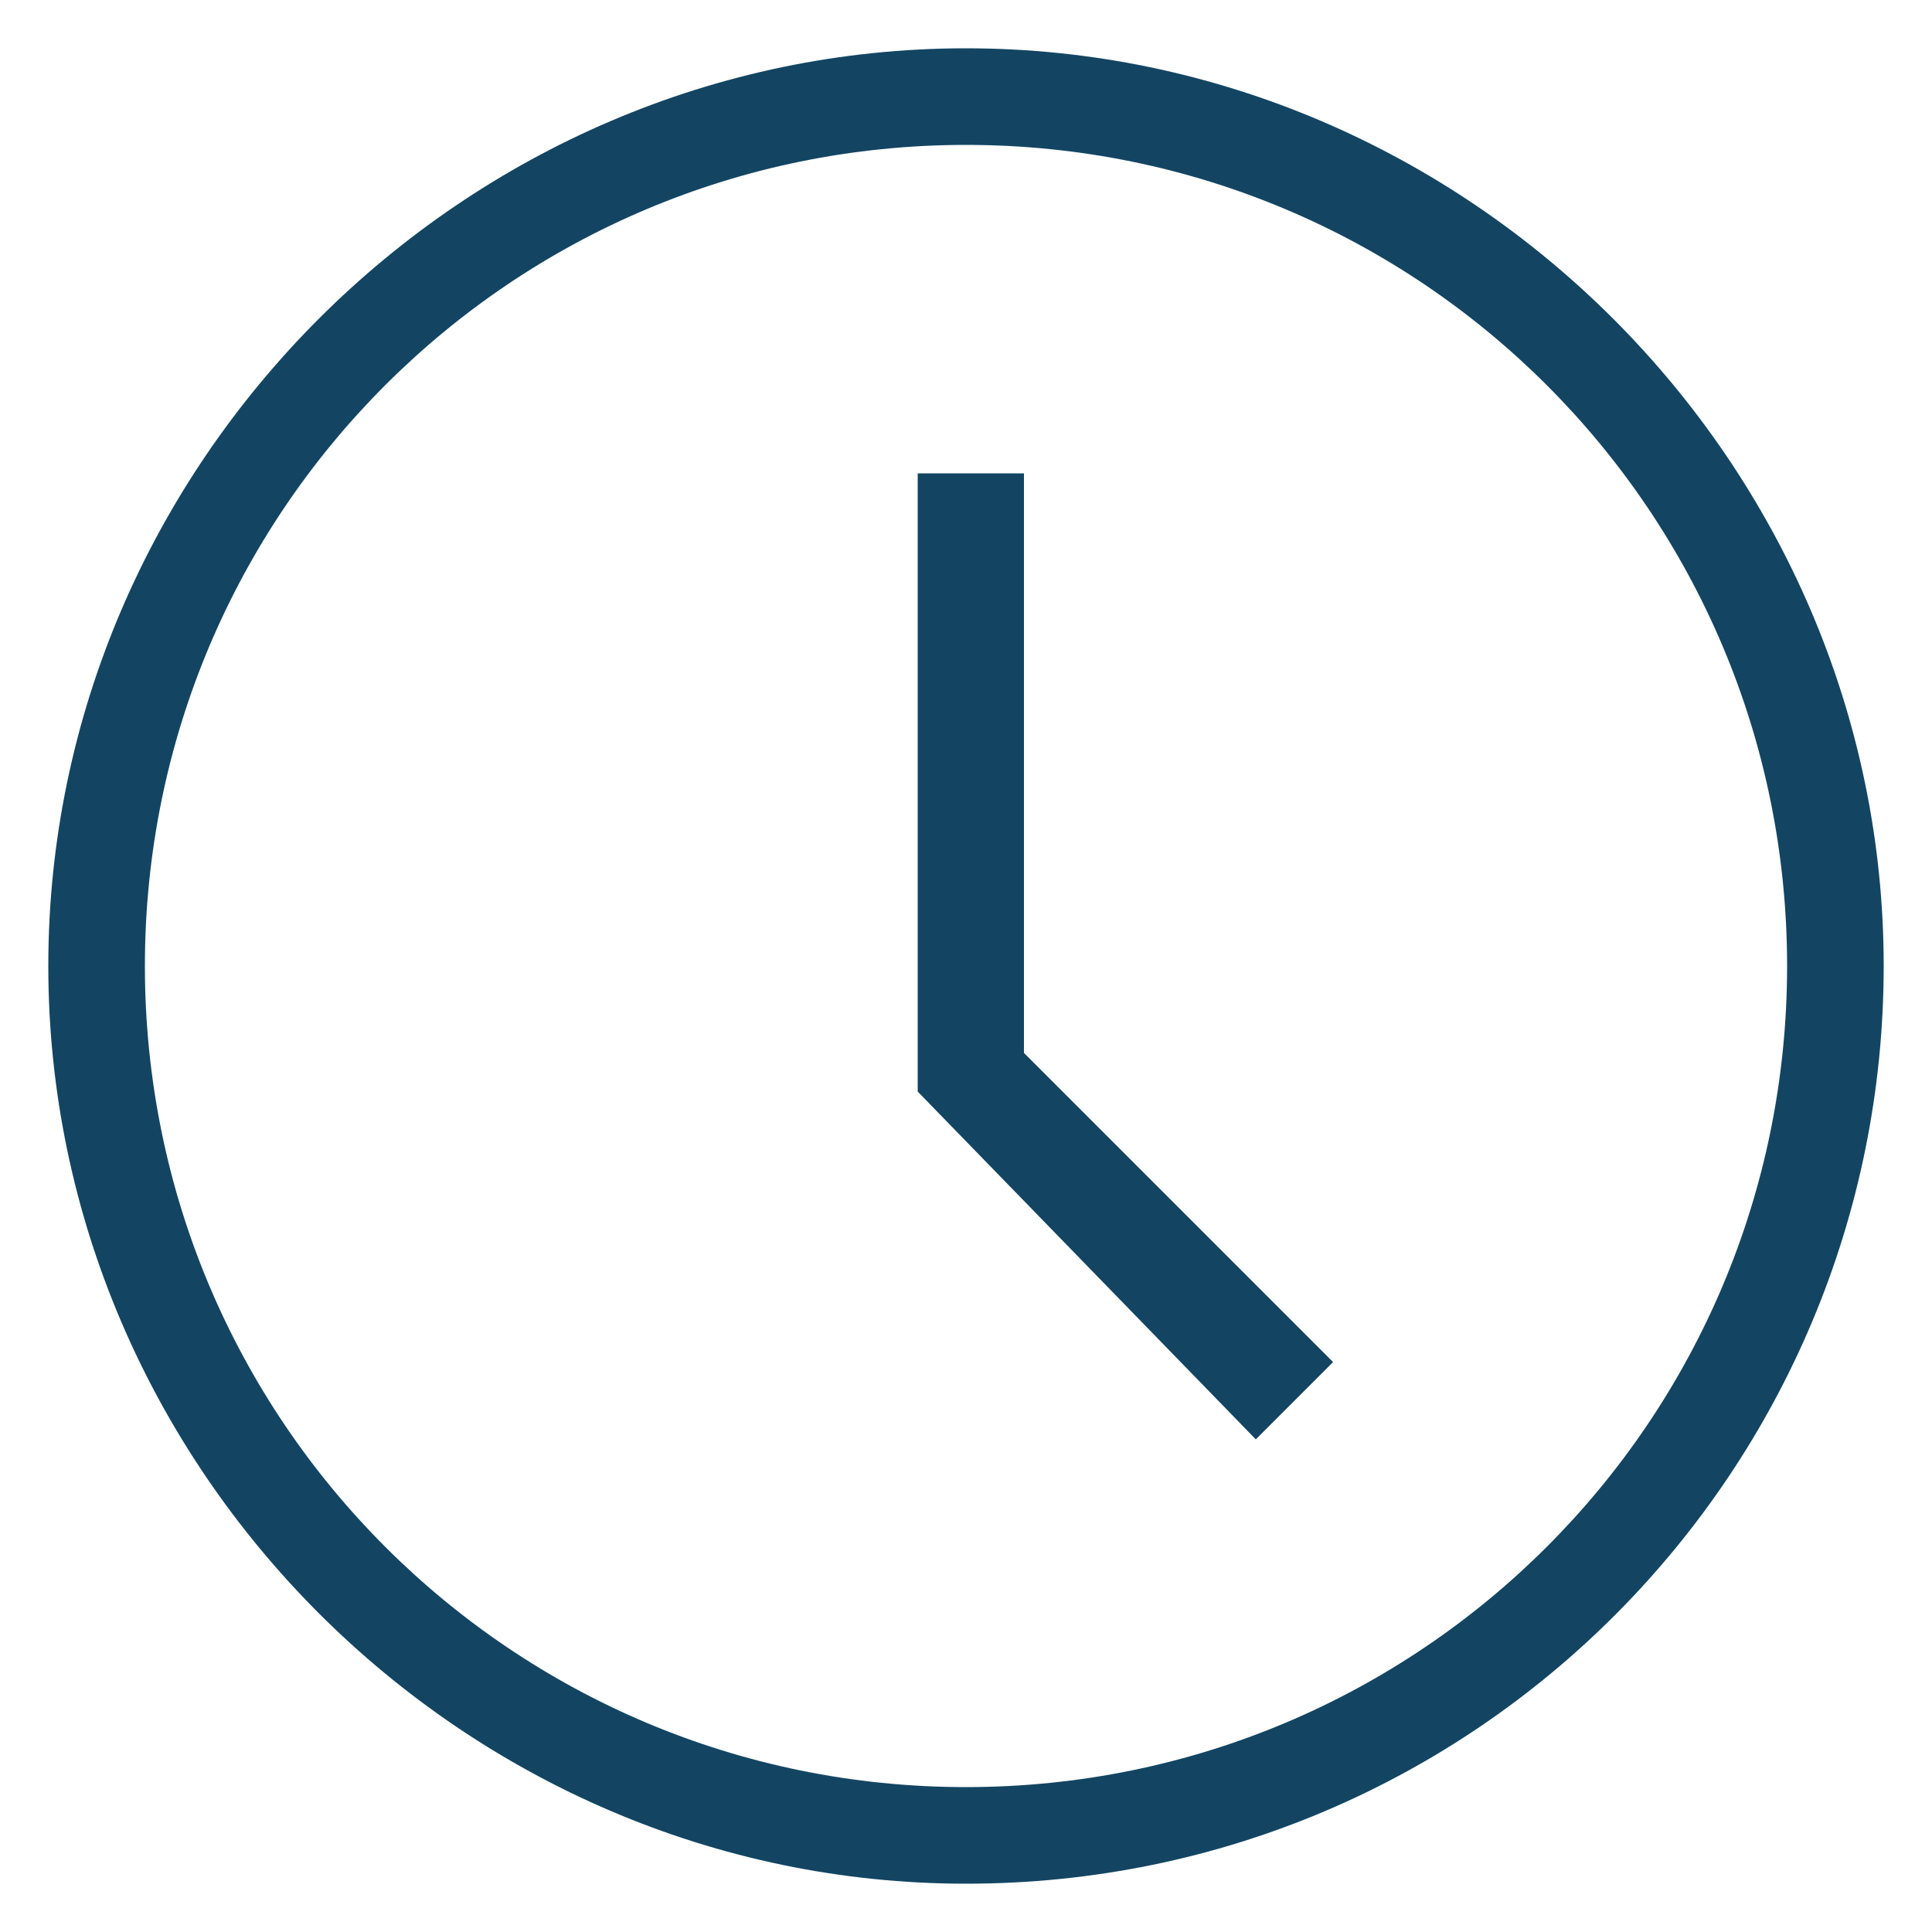
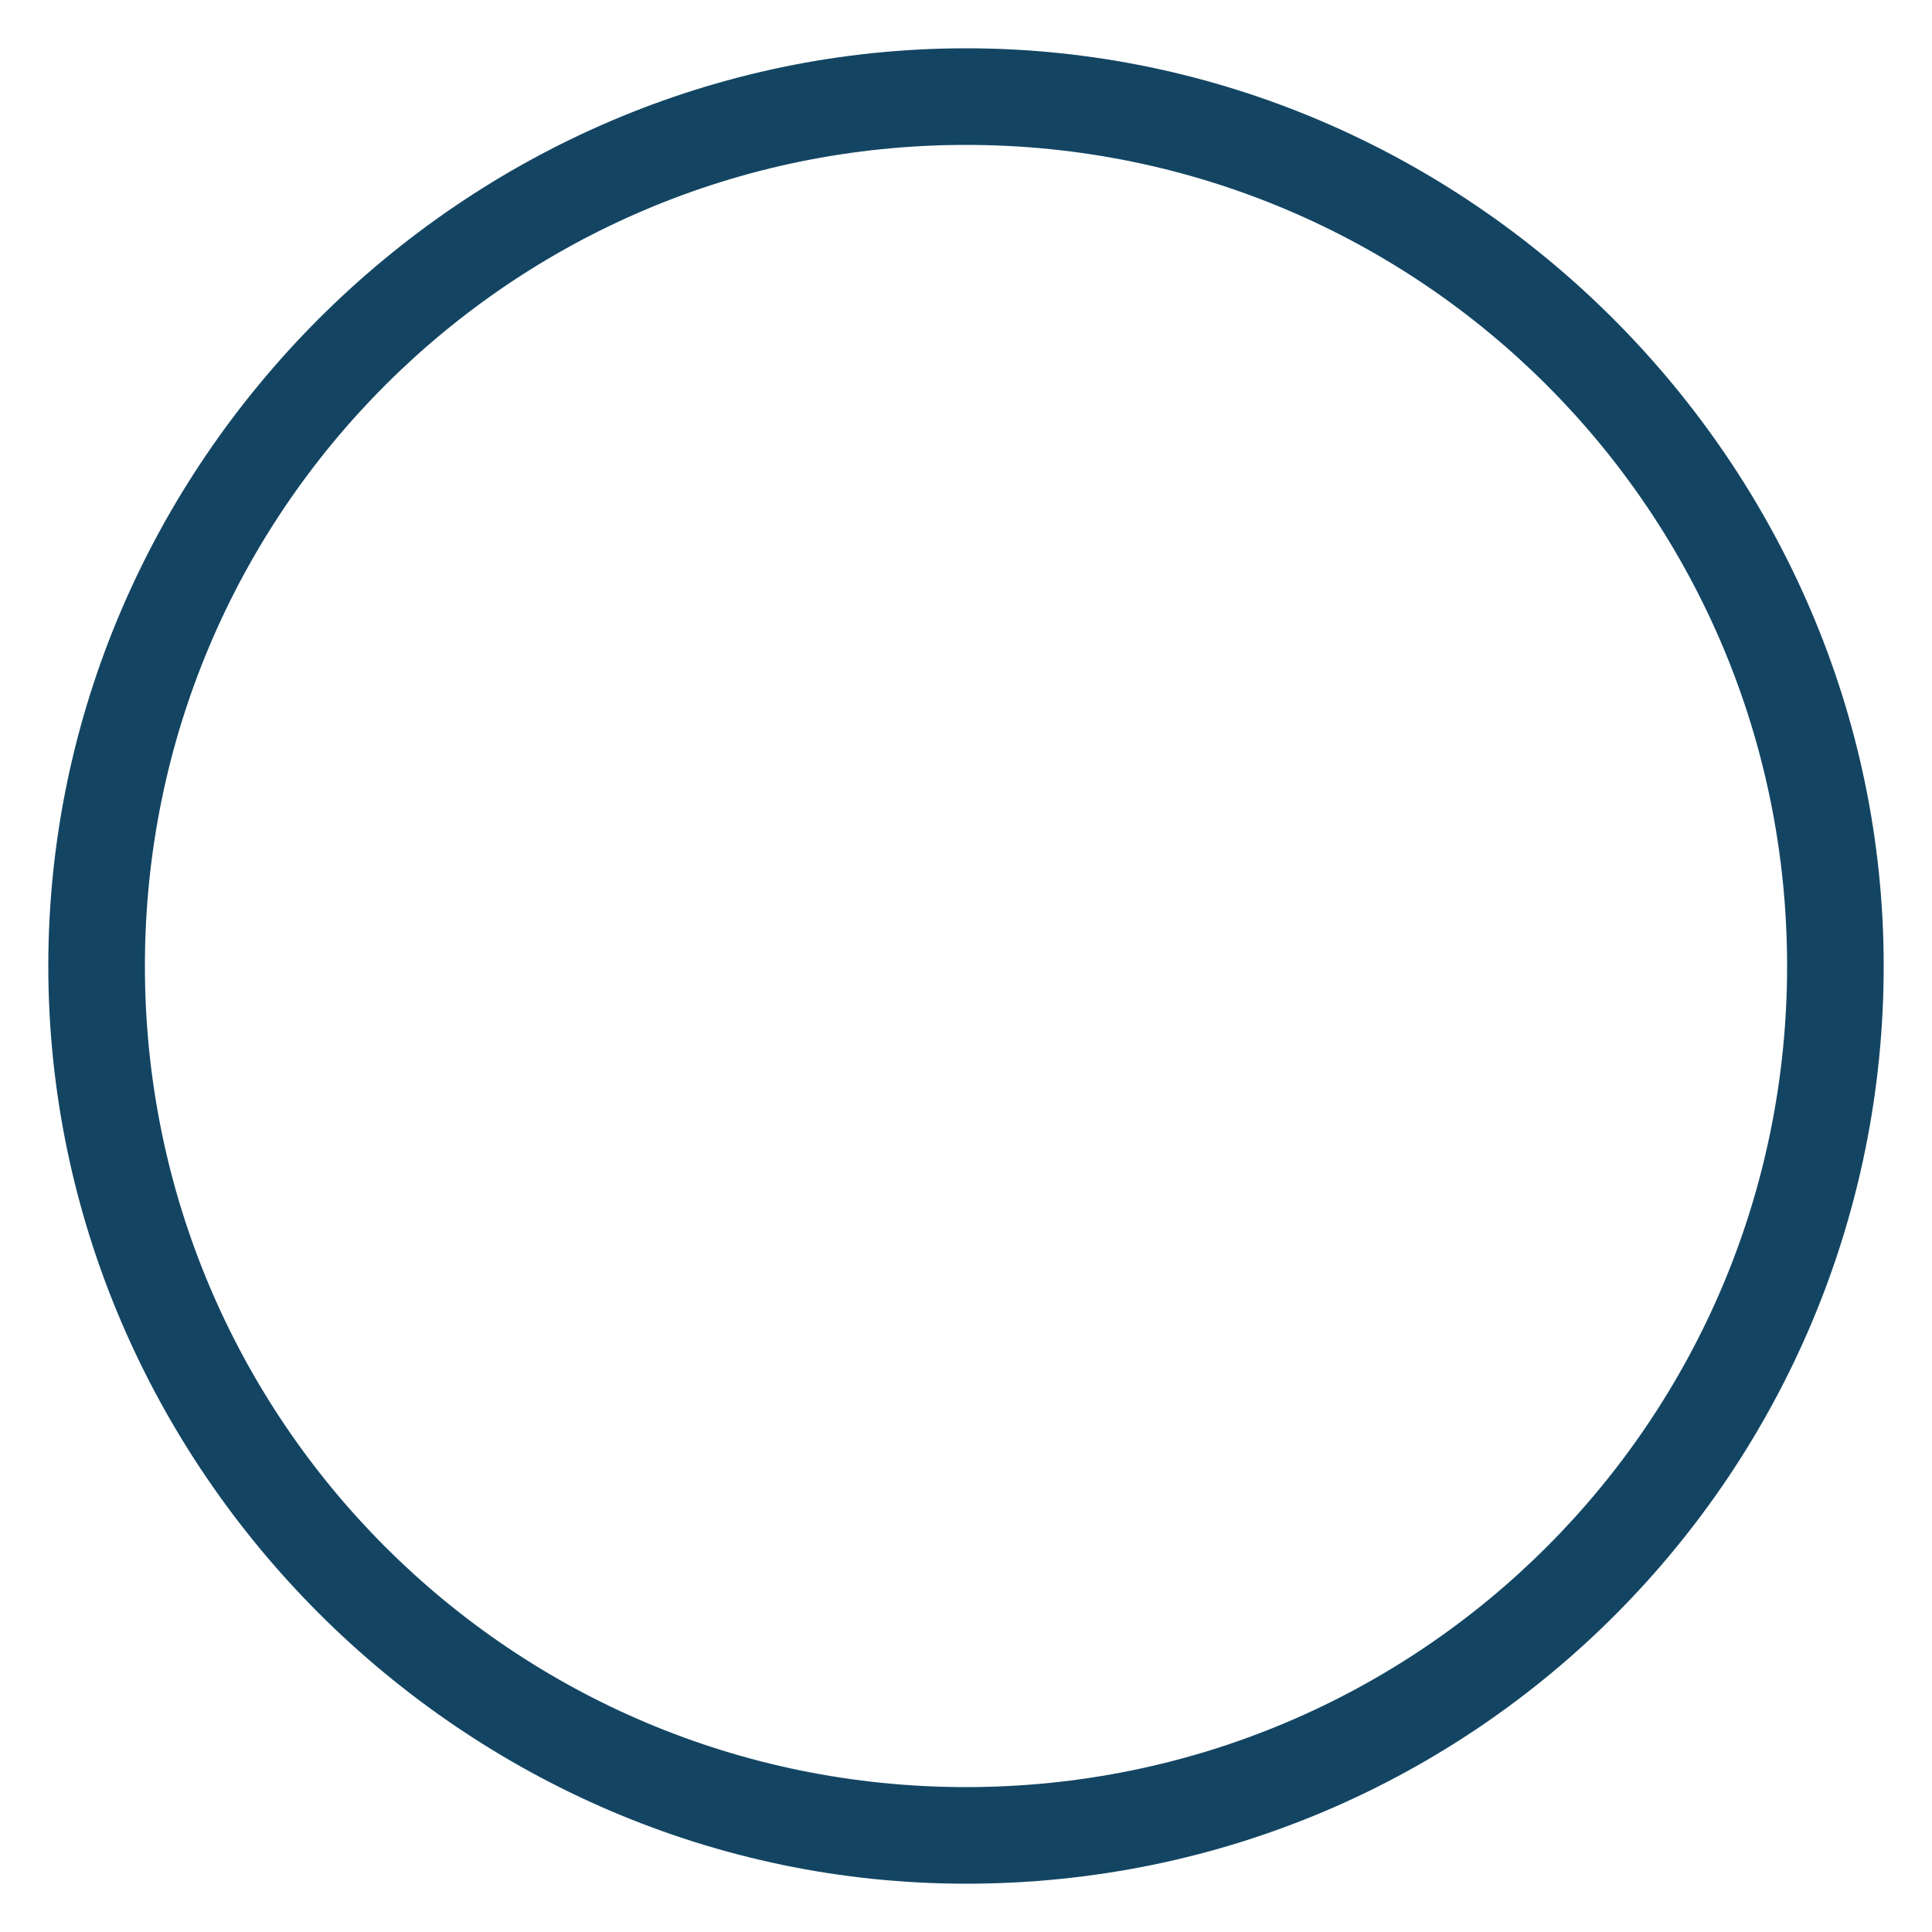
<svg xmlns="http://www.w3.org/2000/svg" version="1.1" id="Layer_1" x="0px" y="0px" viewBox="0 0 20 20" style="enable-background:new 0 0 20 20;" xml:space="preserve">
  <style type="text/css">
	.st0{fill:#134563;}
</style>
  <g>
    <g id="Icon-Clock" transform="translate(378, 428)">
      <path id="Fill-131" class="st0" d="M-368-408.5c-5.2,0-9.5-4.3-9.5-9.5s4.3-9.5,9.5-9.5s9.5,4.3,9.5,9.5    C-358.5-412.8-362.7-408.5-368-408.5L-368-408.5z M-368-426.5c-4.7,0-8.5,3.8-8.5,8.5s3.8,8.5,8.5,8.5s8.5-3.8,8.5-8.5    S-363.3-426.5-368-426.5L-368-426.5z" />
-       <polyline id="Fill-132" class="st0" points="-365,-413.1 -368.5,-416.7 -368.5,-423.1 -367.4,-423.1 -367.4,-417.1 -364.2,-413.9     -365,-413.1   " />
    </g>
  </g>
</svg>